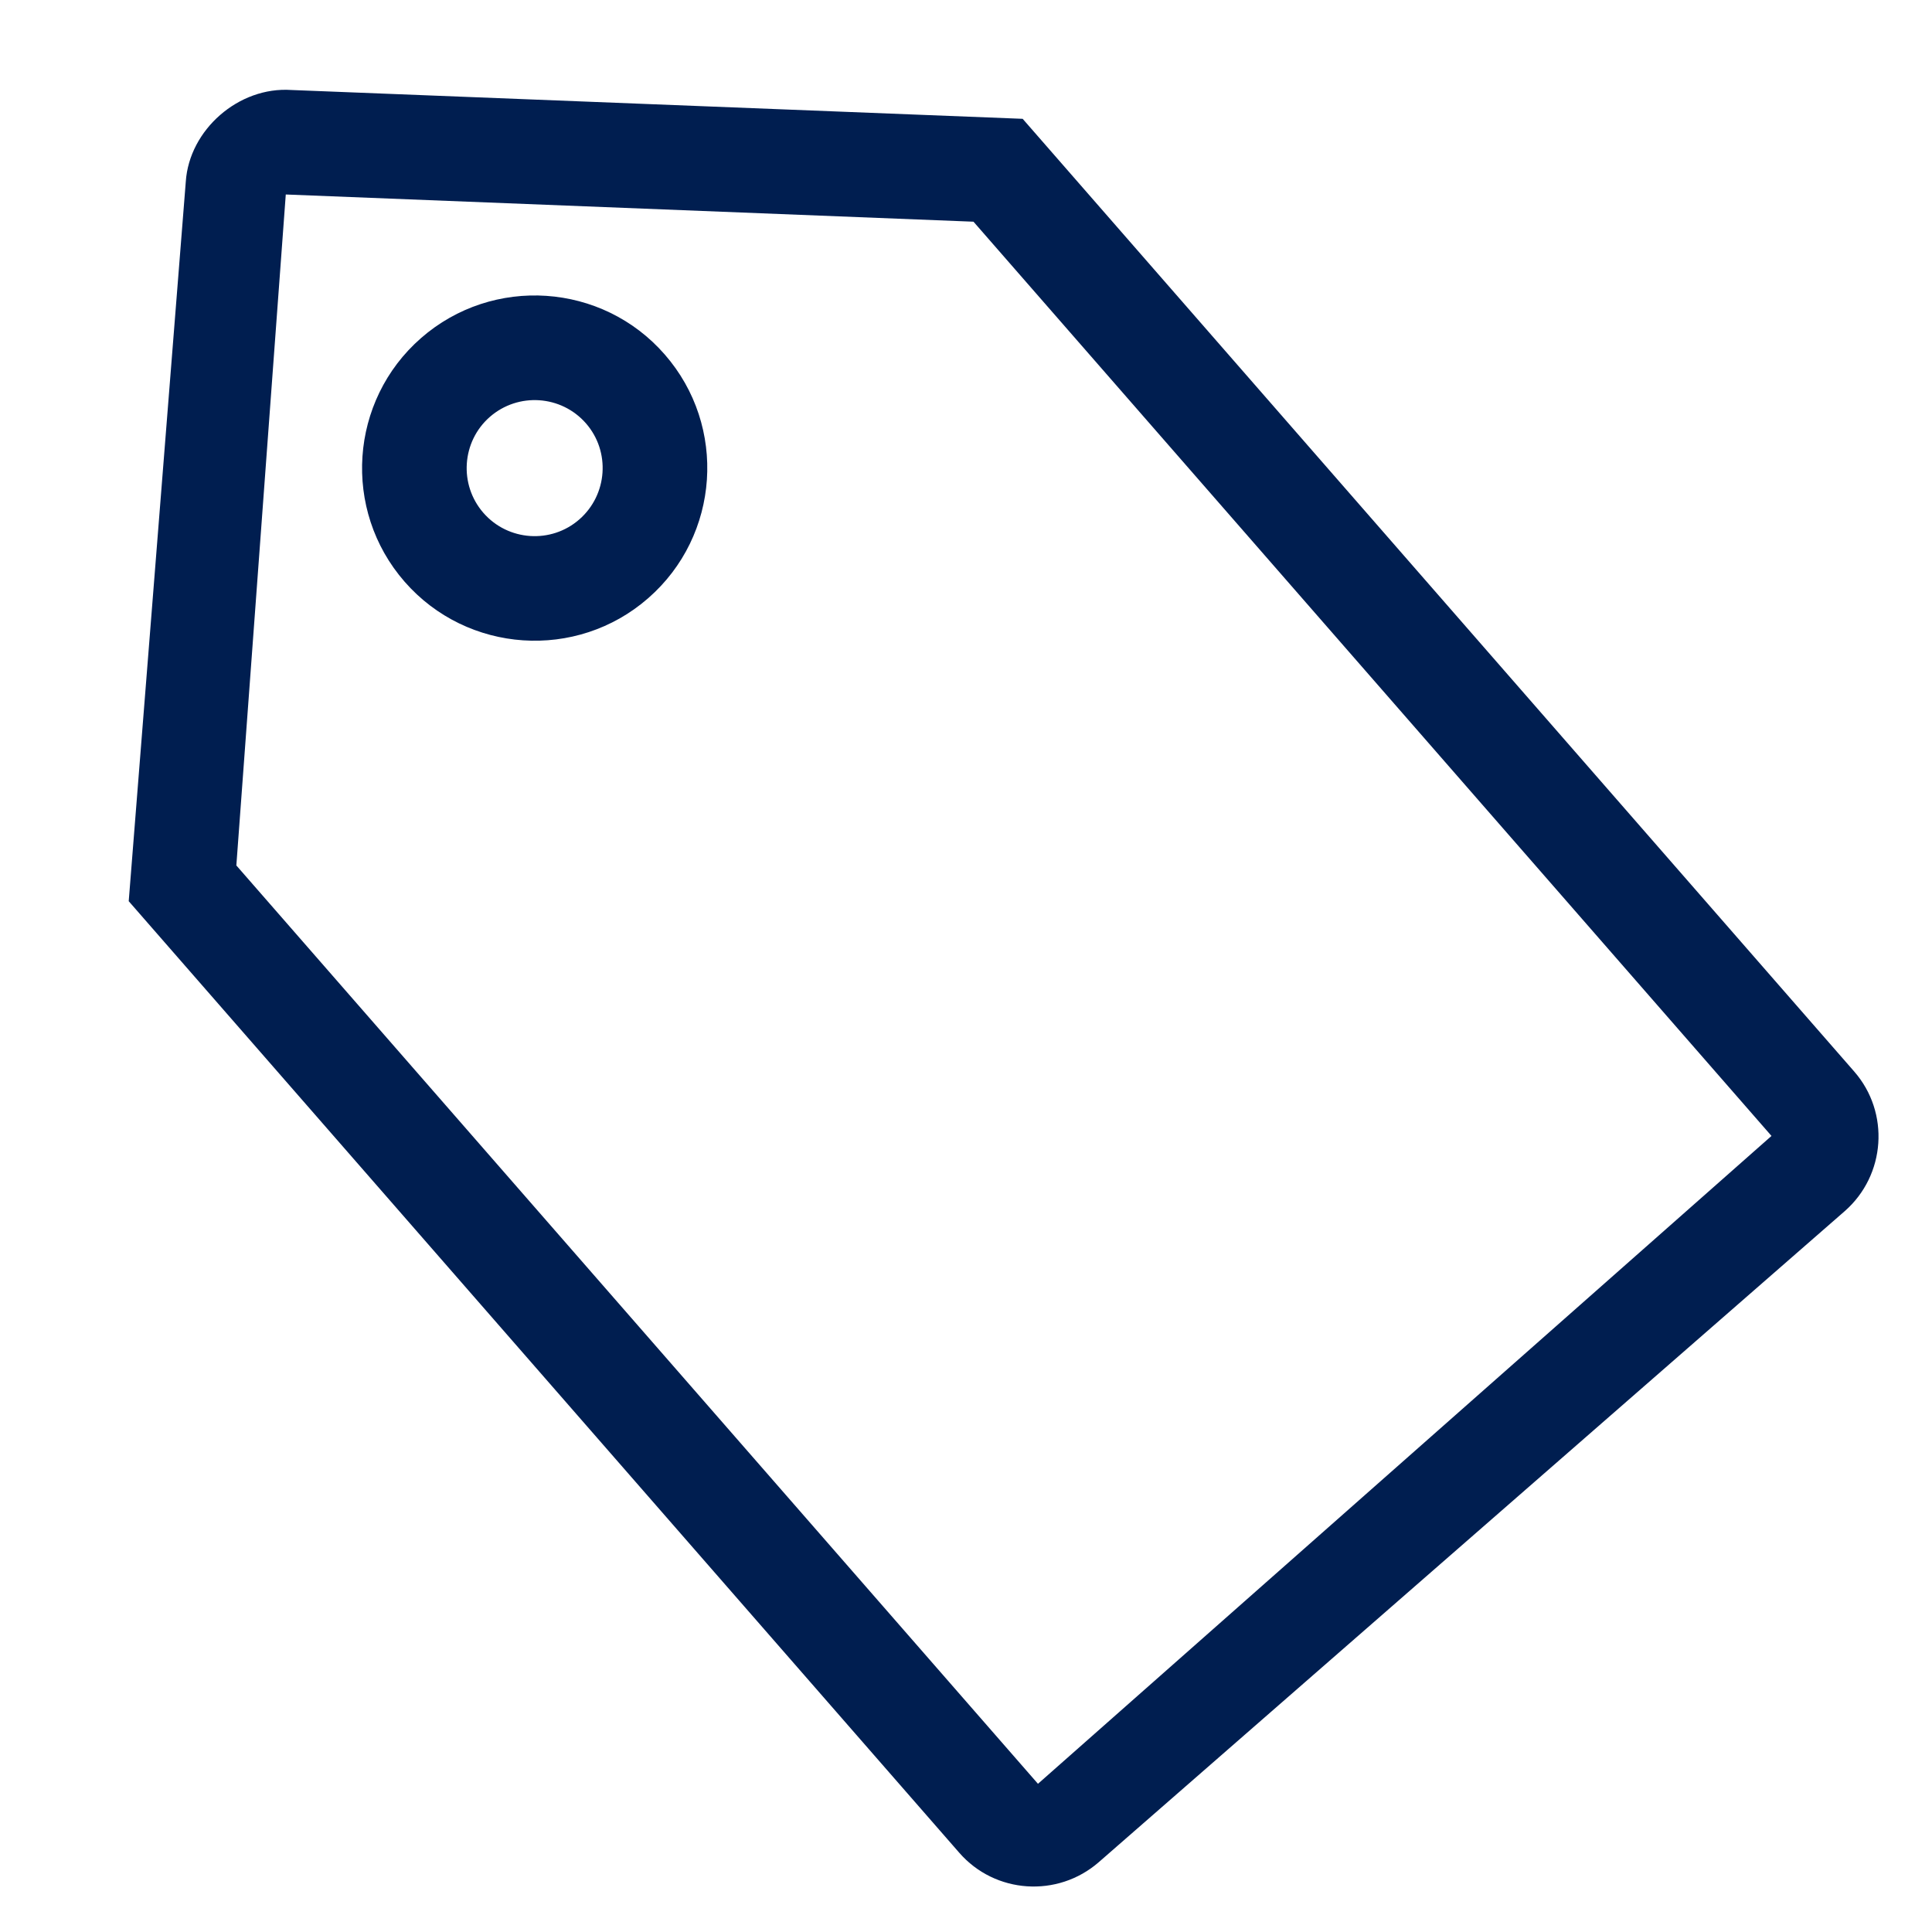
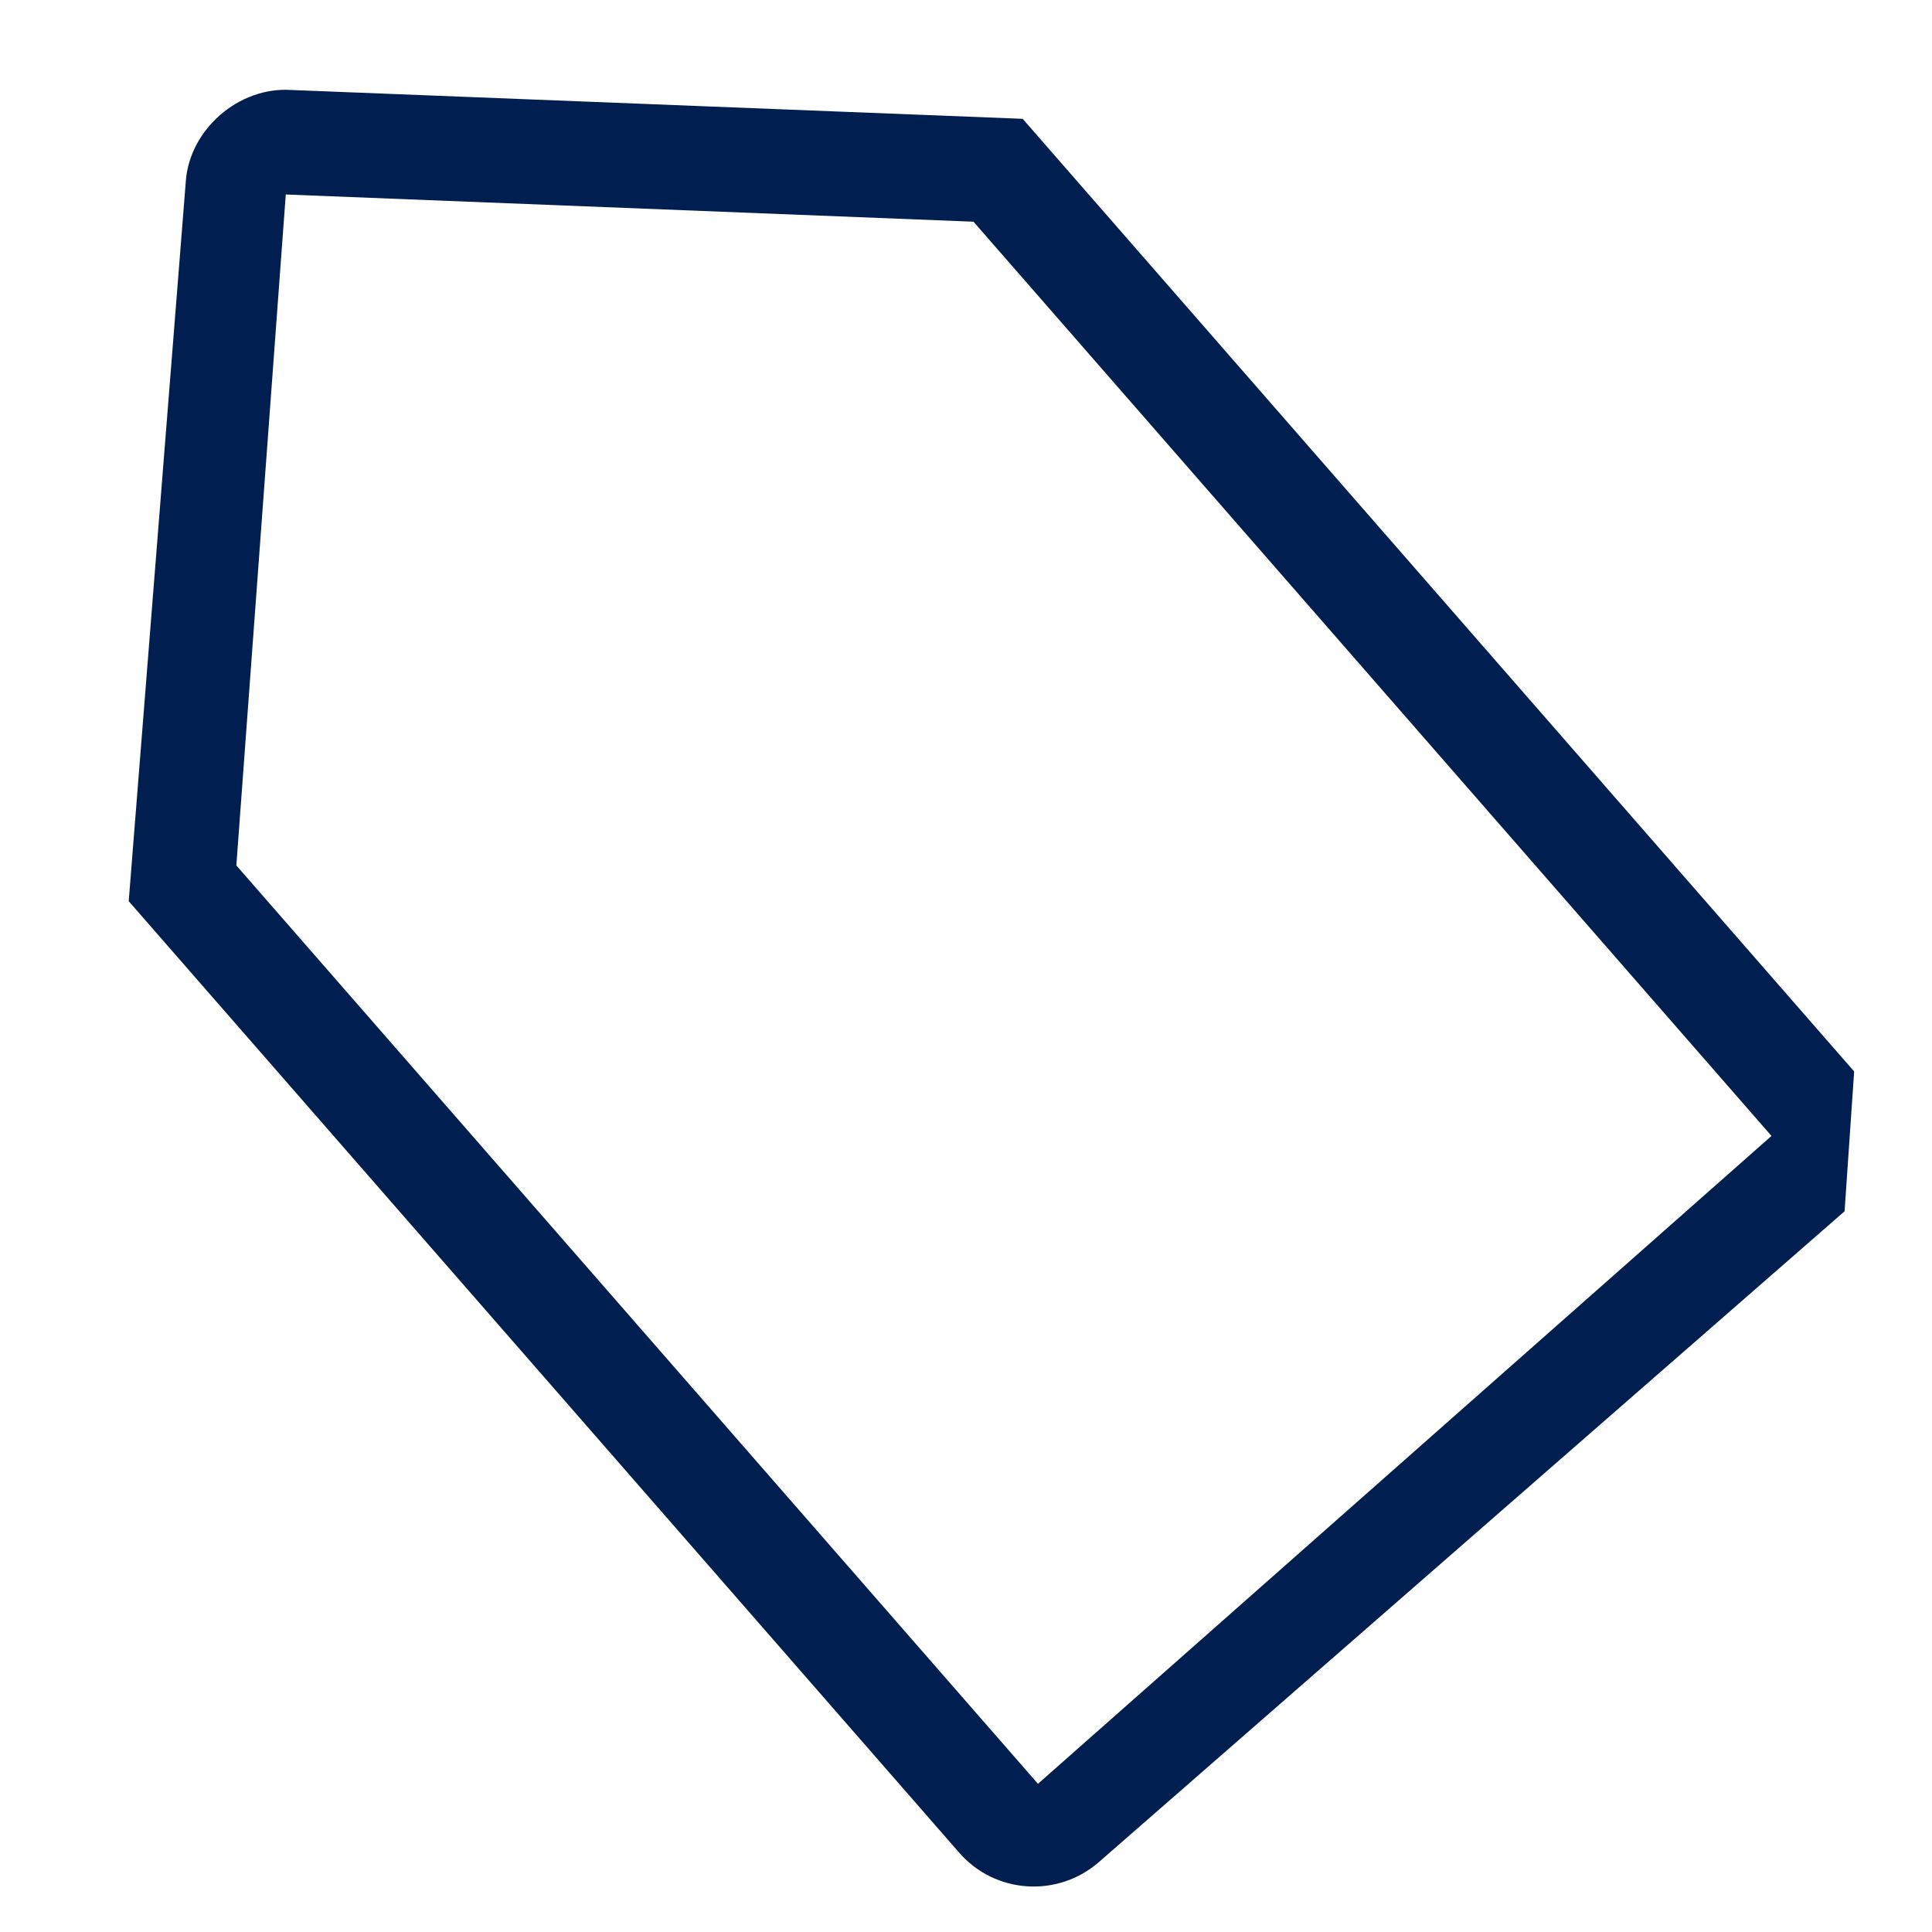
<svg xmlns="http://www.w3.org/2000/svg" version="1.1" id="Vrstva_1" x="0px" y="0px" width="24px" height="24px" viewBox="0 0 24 24" enable-background="new 0 0 24 24" xml:space="preserve">
  <title>24px/magnifier</title>
  <desc>Created with Sketch.</desc>
  <g>
-     <path fill="#001E50" d="M22.914,15.047l-9.264,8.085c-0.512,0.446-1.29,0.394-1.735-0.118L1.599,11.195l0.709-8.939   C2.351,1.614,2.963,1.073,3.62,1.118l9.084,0.358l10.329,11.834C23.479,13.82,23.426,14.6,22.914,15.047z M2.936,10.751   l9.958,11.408l9.112-8.048L12.093,2.754L3.55,2.416L2.936,10.751z" />
+     <path fill="#001E50" d="M22.914,15.047l-9.264,8.085c-0.512,0.446-1.29,0.394-1.735-0.118L1.599,11.195l0.709-8.939   C2.351,1.614,2.963,1.073,3.62,1.118l9.084,0.358l10.329,11.834z M2.936,10.751   l9.958,11.408l9.112-8.048L12.093,2.754L3.55,2.416L2.936,10.751z" />
  </g>
  <g>
-     <path fill="#001E50" d="M8.052,7.431c-0.89,0.778-2.248,0.686-3.026-0.205C4.248,6.335,4.34,4.977,5.231,4.199   c0.891-0.778,2.25-0.687,3.027,0.205C9.036,5.295,8.944,6.653,8.052,7.431z M6.086,5.178C5.735,5.484,5.699,6.02,6.005,6.371   c0.306,0.351,0.841,0.388,1.192,0.081C7.548,6.145,7.585,5.61,7.279,5.259C6.972,4.908,6.438,4.872,6.086,5.178z" />
-   </g>
+     </g>
</svg>